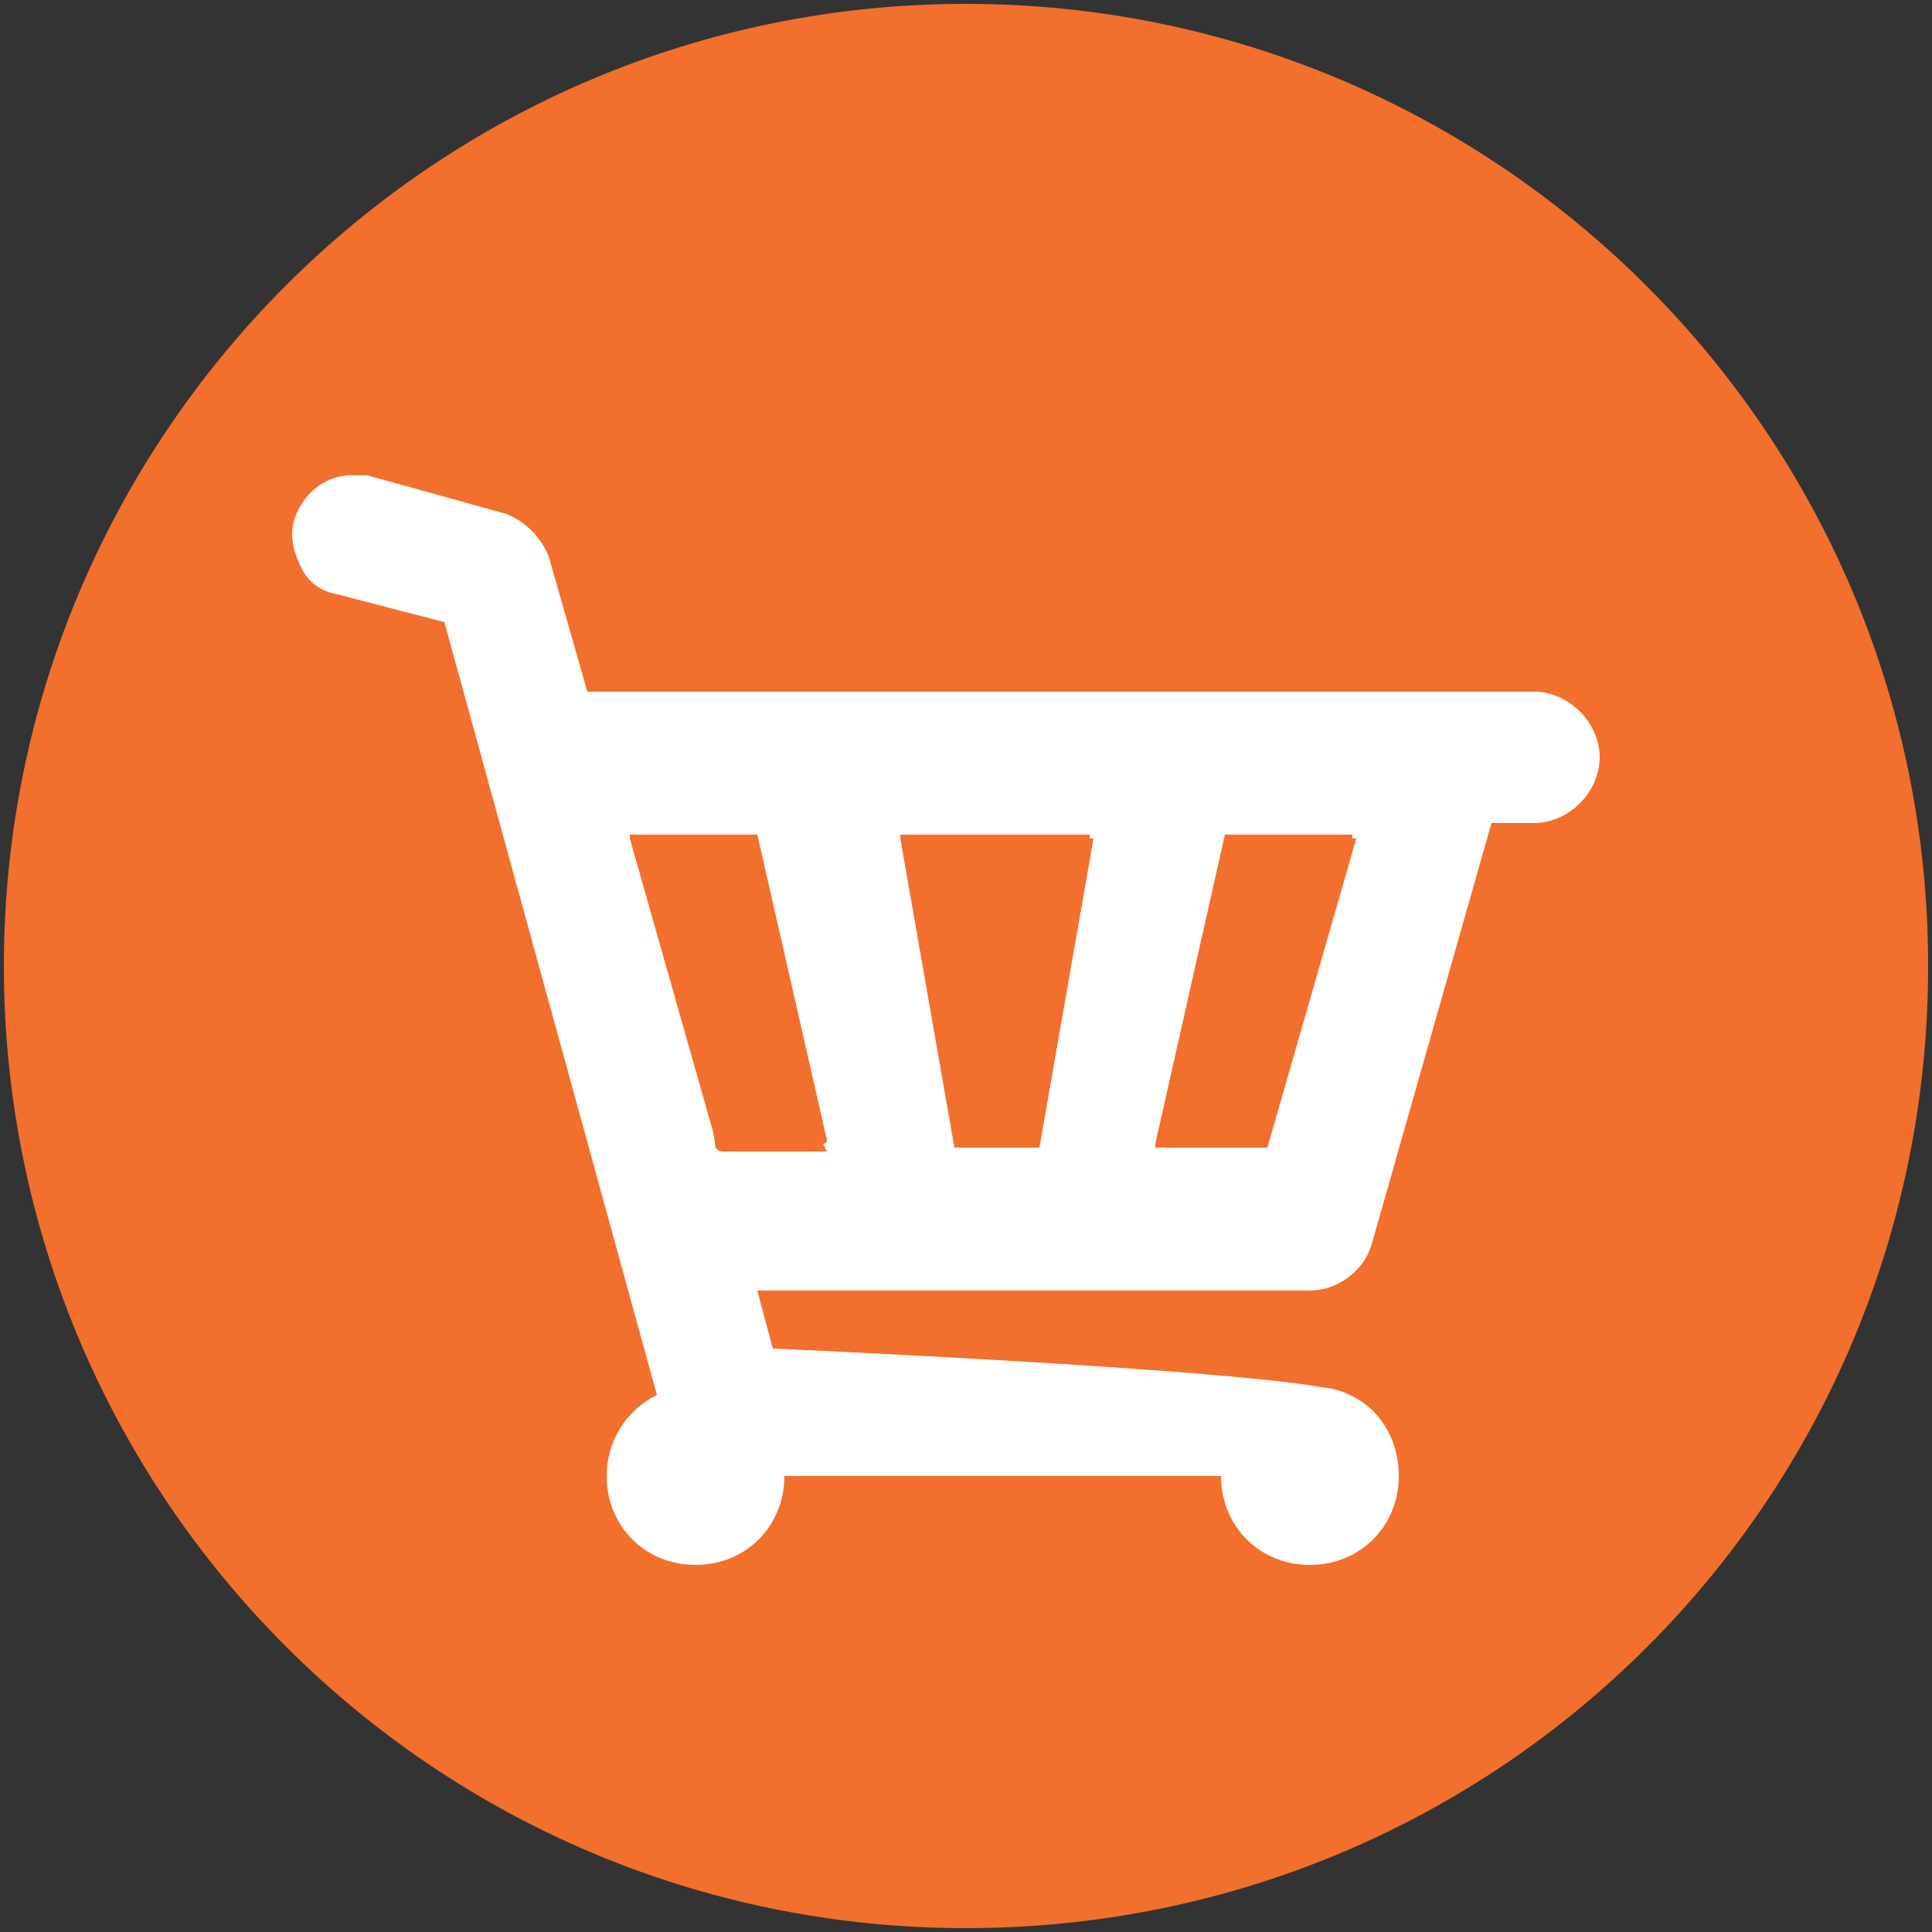
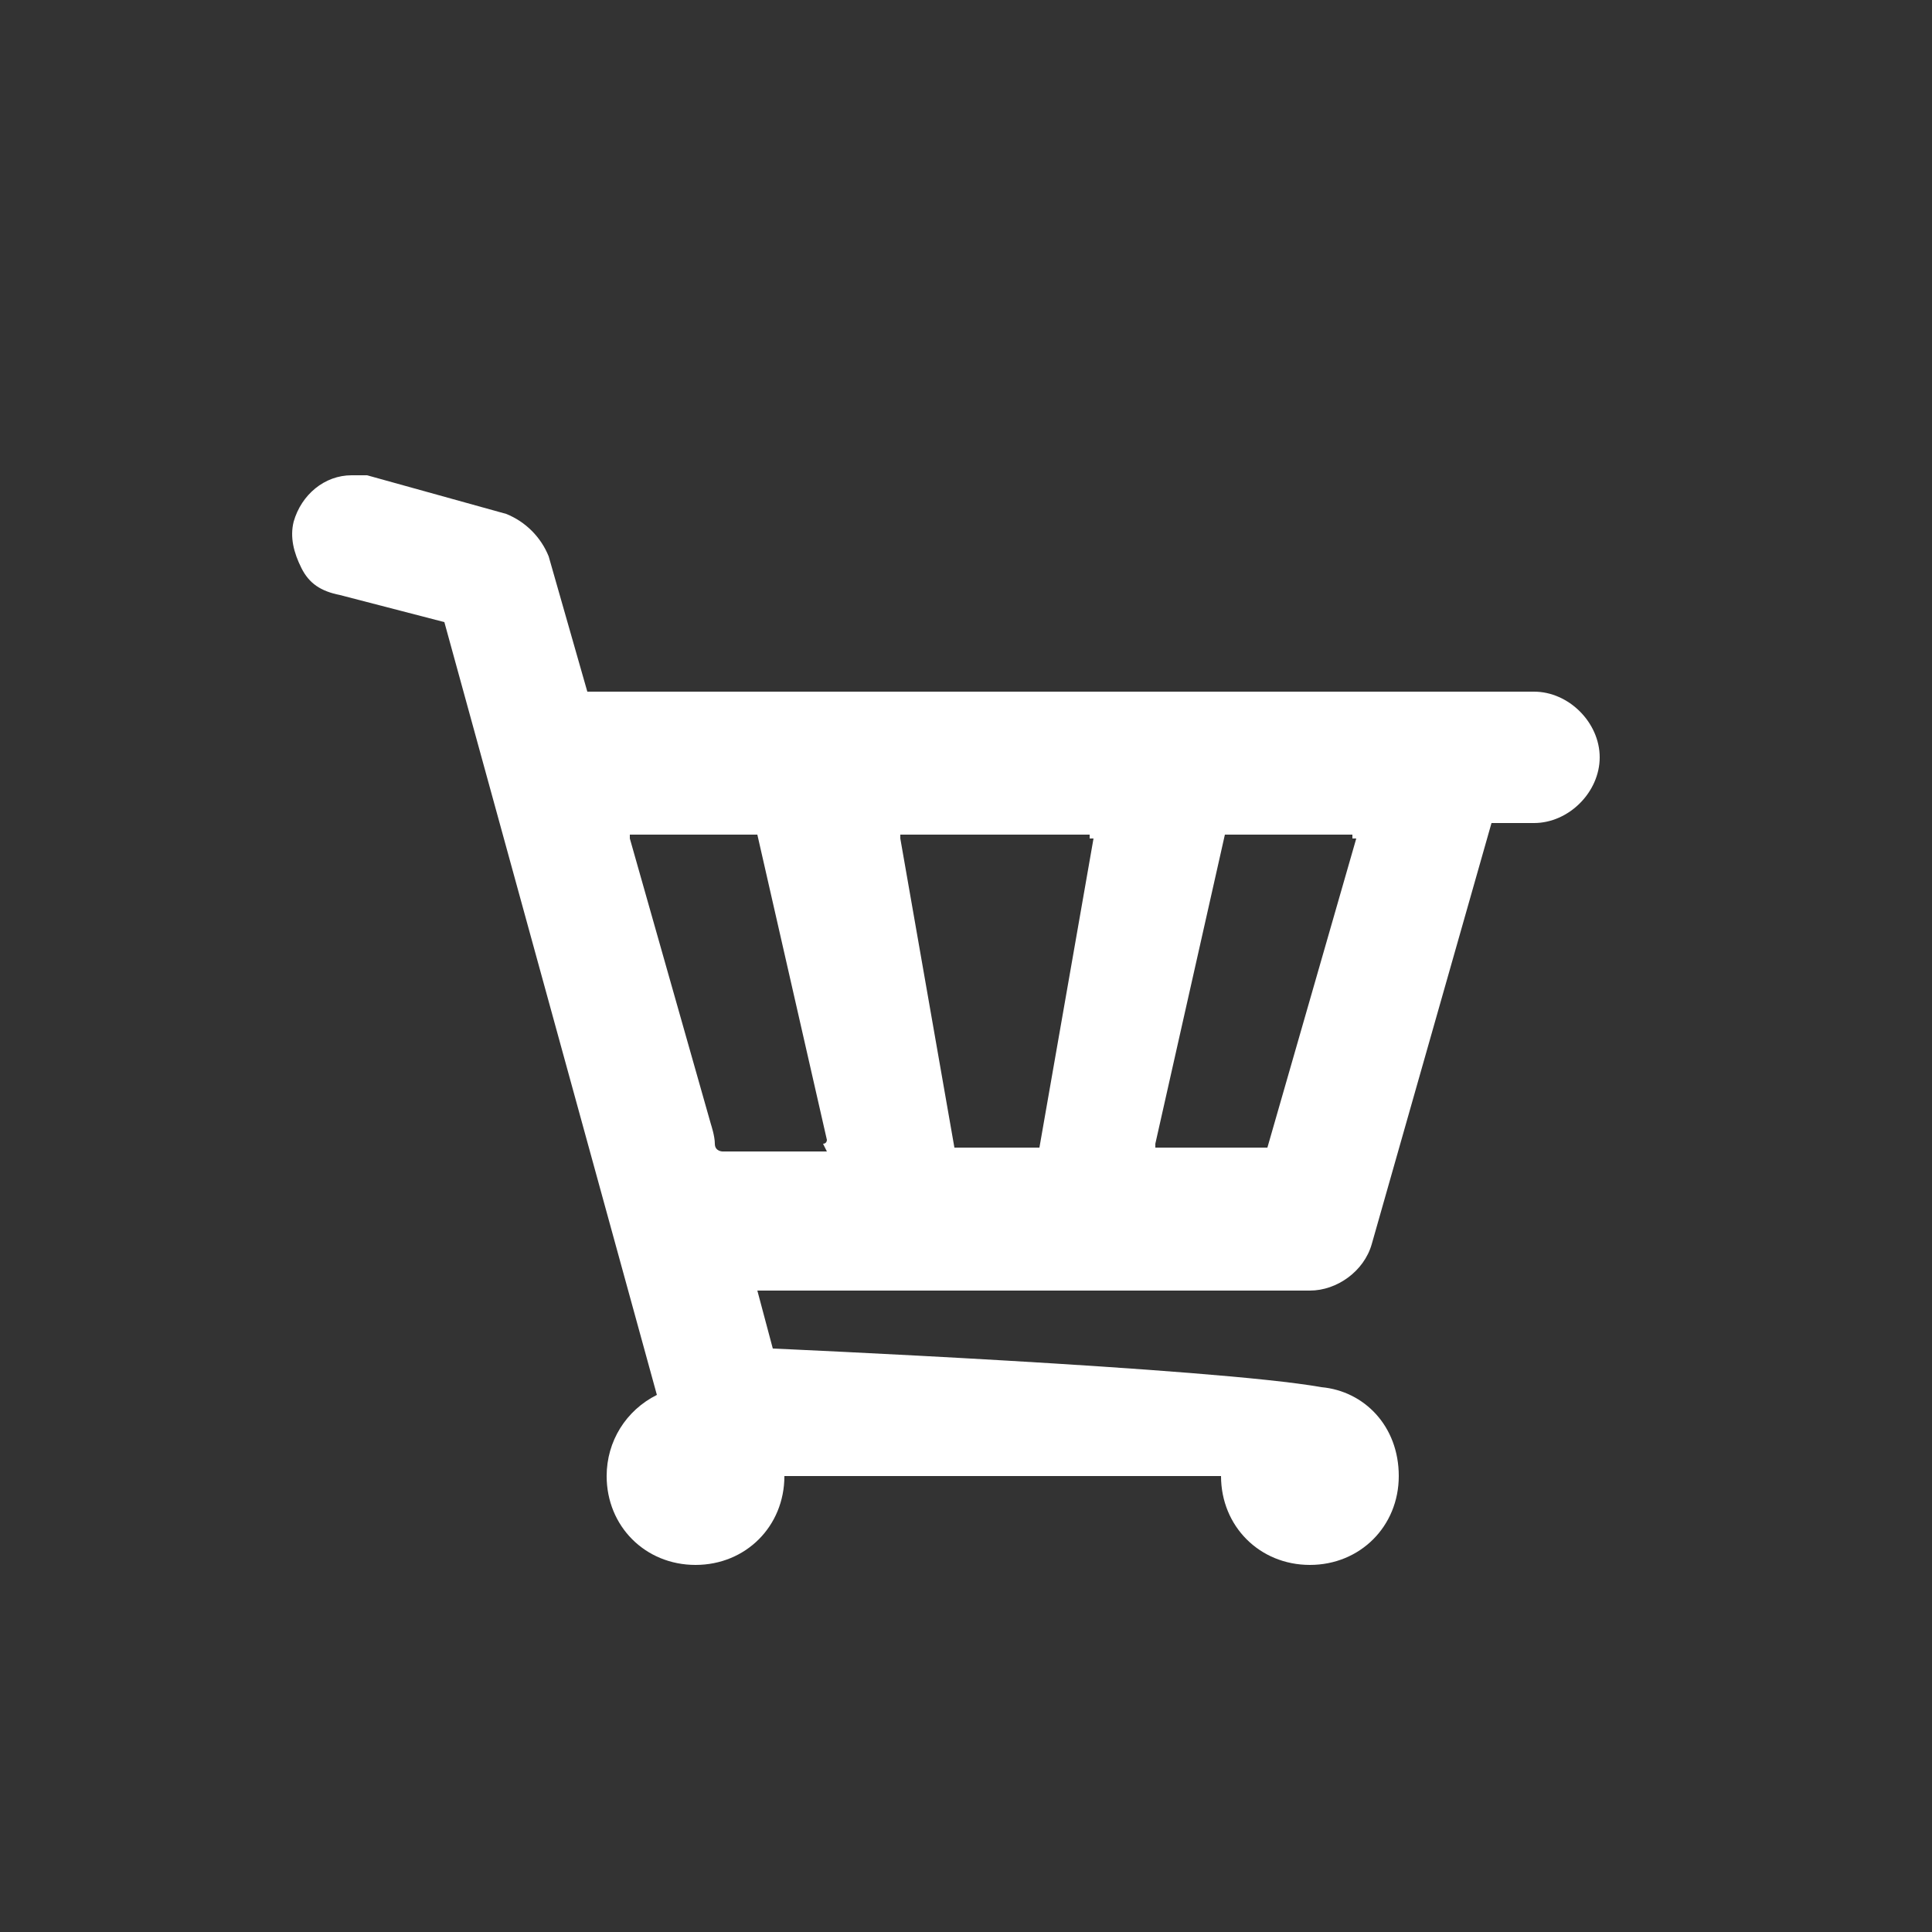
<svg xmlns="http://www.w3.org/2000/svg" id="Layer_1" version="1.1" viewBox="0 0 50 50">
  <rect x="0" y="0" width="50" height="50" fill="#333333" stroke="none" />
  <defs>
    <style>
      .st0 {
        fill: #fff;
      }

      .st1 {
        fill: #f26f2d;
      }
    </style>
  </defs>
-   <path class="st1" d="M25,.1C11.2.1.1,11.3.1,25s11.1,24.9,24.9,24.9,24.9-11.1,24.9-24.9S38.7.1,25,.1Z" />
  <path class="st0" d="M39.6,17.9H15.2s-1-3.5-1-3.5c-.2-.5-.6-.9-1.1-1.1l-3.6-1c-.1,0-.3,0-.4,0-.7,0-1.3.5-1.5,1.2-.1.4,0,.8.2,1.2.2.4.5.6,1,.7l2.7.7,5.5,20c-.8.4-1.3,1.2-1.3,2.1,0,1.3,1,2.3,2.3,2.3s2.3-1,2.3-2.3,0,0,0,0h11.3s0,0,0,0c0,1.3,1,2.3,2.3,2.3s2.3-1,2.3-2.3-.9-2.2-2-2.3c-2.8-.5-14.2-1-14.2-1l-.4-1.5h14.3c.7,0,1.4-.5,1.6-1.2l3.1-10.9h1.1c.9,0,1.7-.8,1.7-1.7s-.8-1.7-1.7-1.7ZM21.4,29.8h-2.7c0,0-.2,0-.2-.2,0-.2-.1-.5-.1-.5l-2.1-7.4s0,0,0-.1c0,0,0,0,0,0h3.2c0,0,.1,0,.1,0l1.8,7.9h0s0,0,0,0c0,0,0,.1-.1.1ZM28.3,21.7l-1.4,8c0,0,0,0-.1,0h-2c0,0-.1,0-.1,0l-1.4-8s0,0,0-.1c0,0,0,0,0,0h4.9s0,0,0,0c0,0,0,0,0,.1ZM35.1,21.7l-2.3,8c0,0,0,0-.1,0h-2.8s0,0,0,0c0,0,0,0,0-.1l1.8-8c0,0,0,0,.1,0h3.2s0,0,0,0c0,0,0,0,0,.1Z" />
</svg>